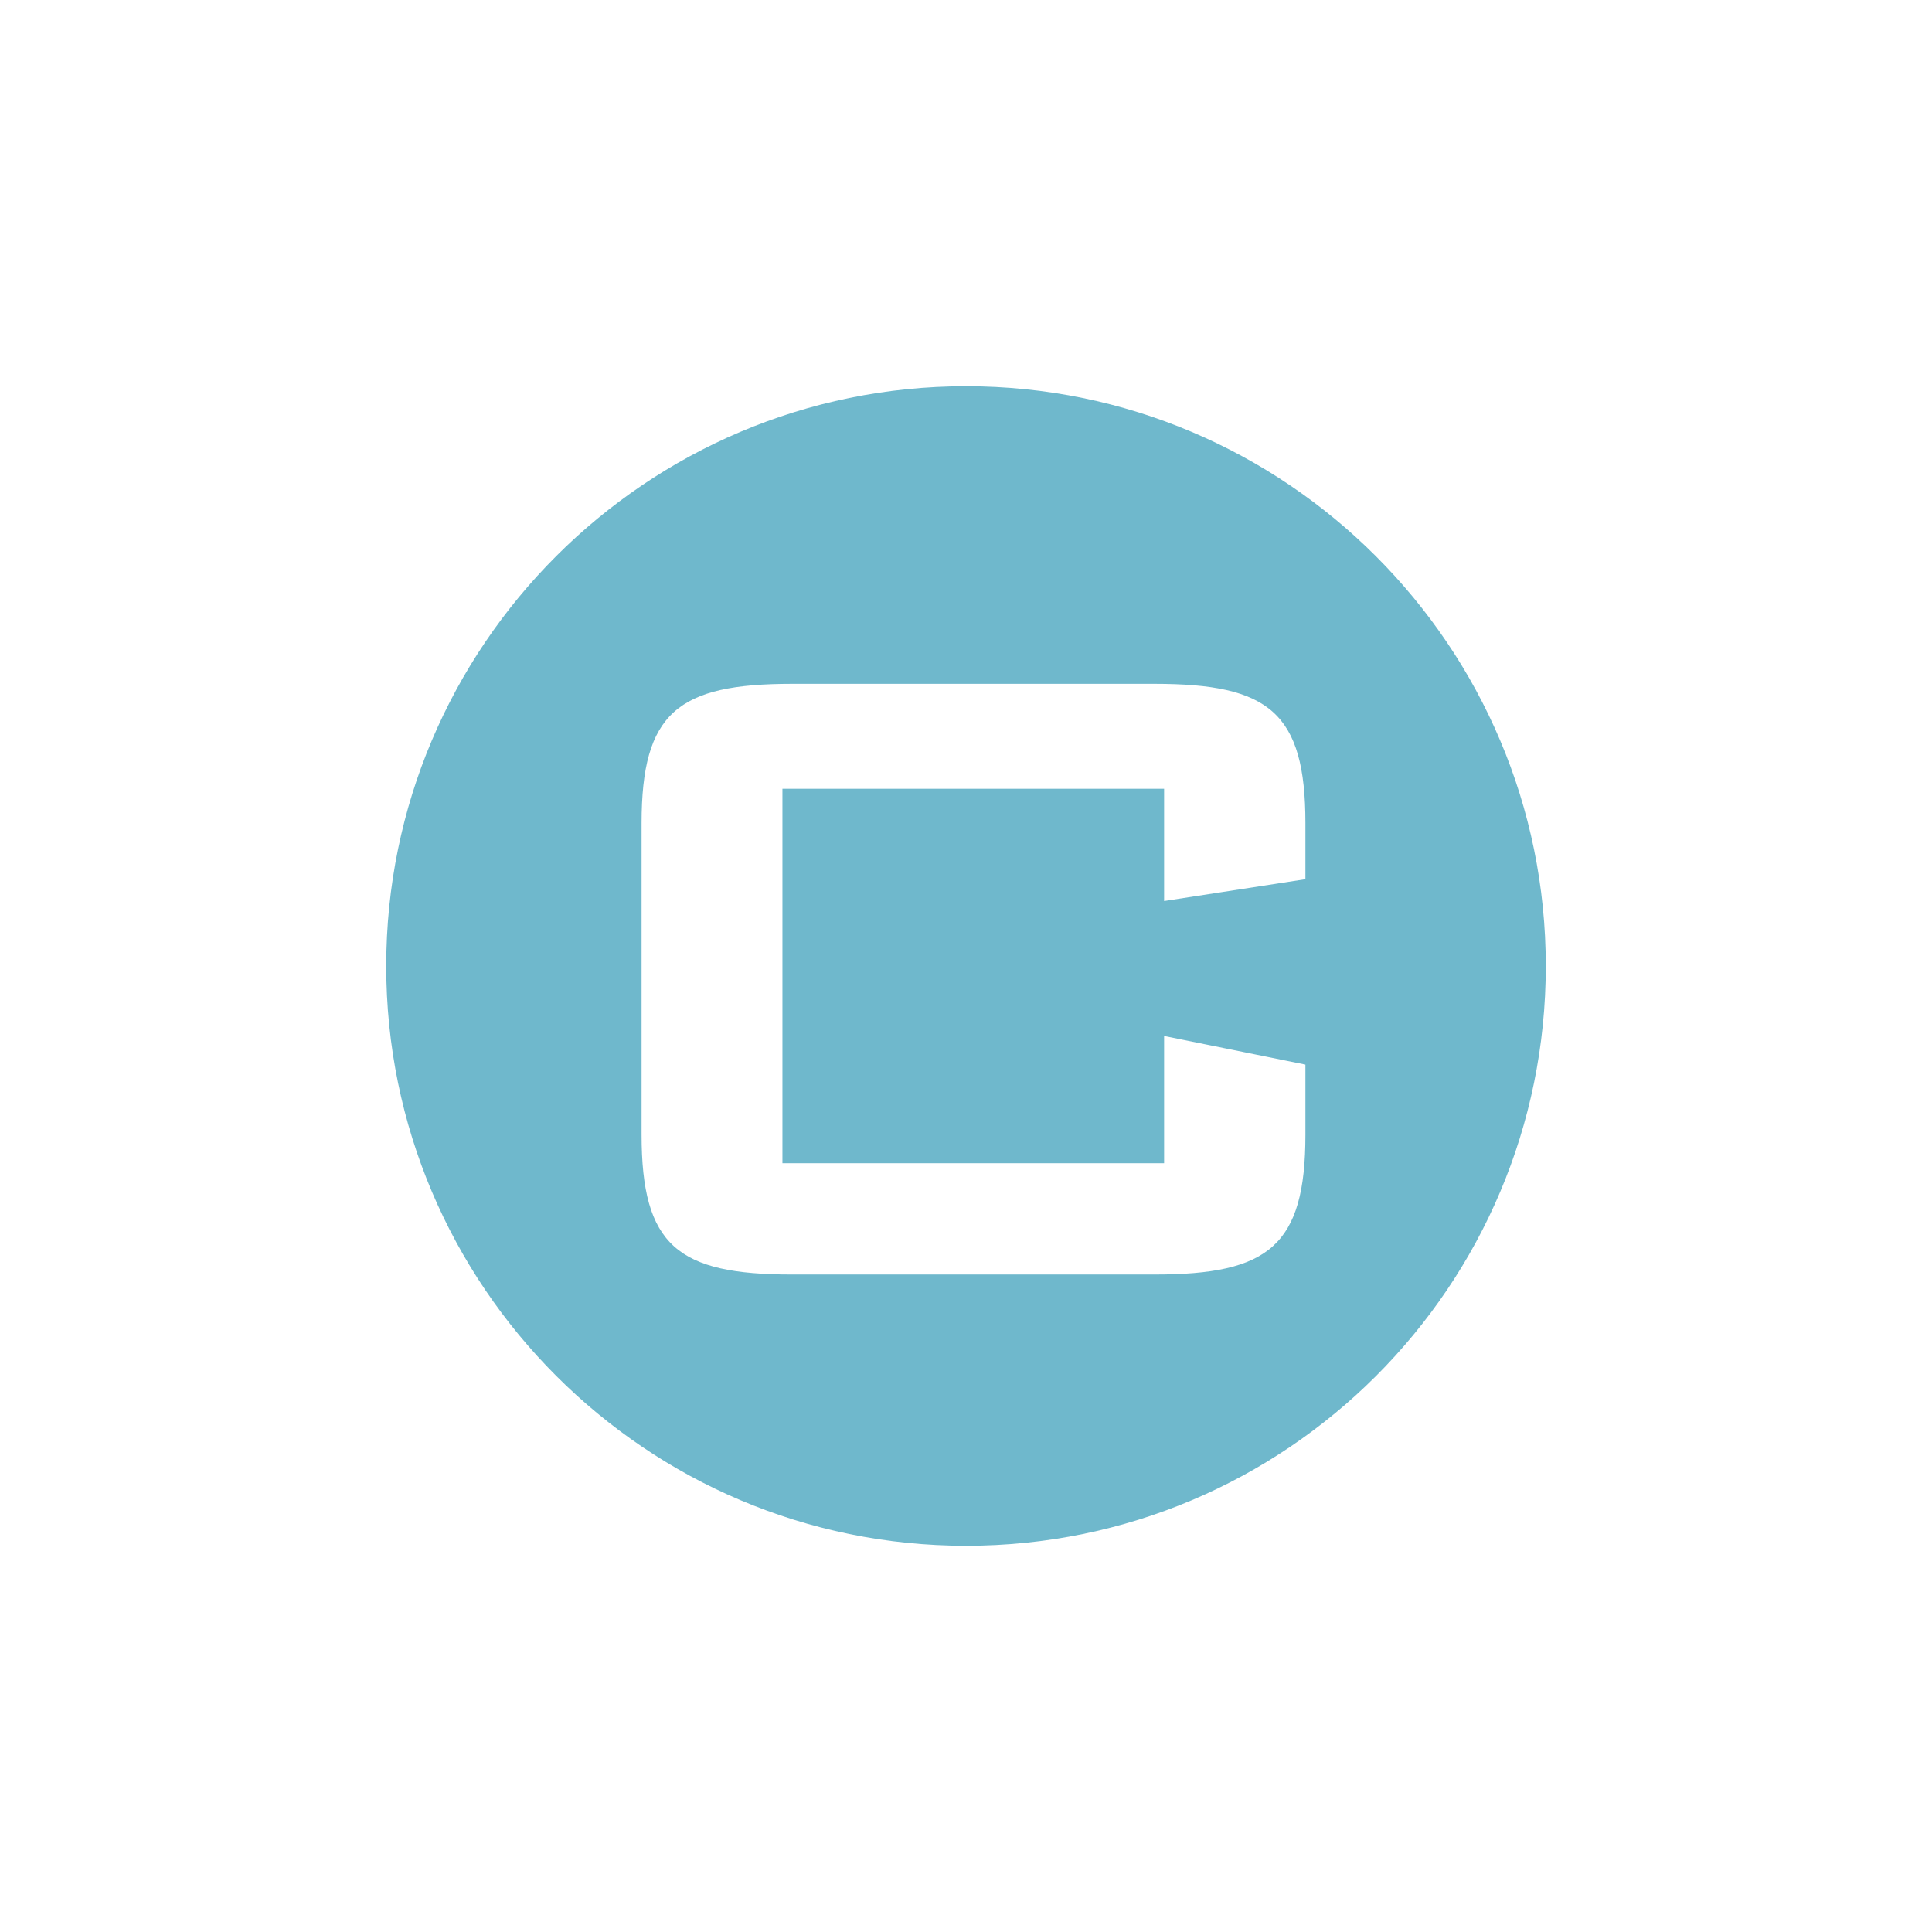
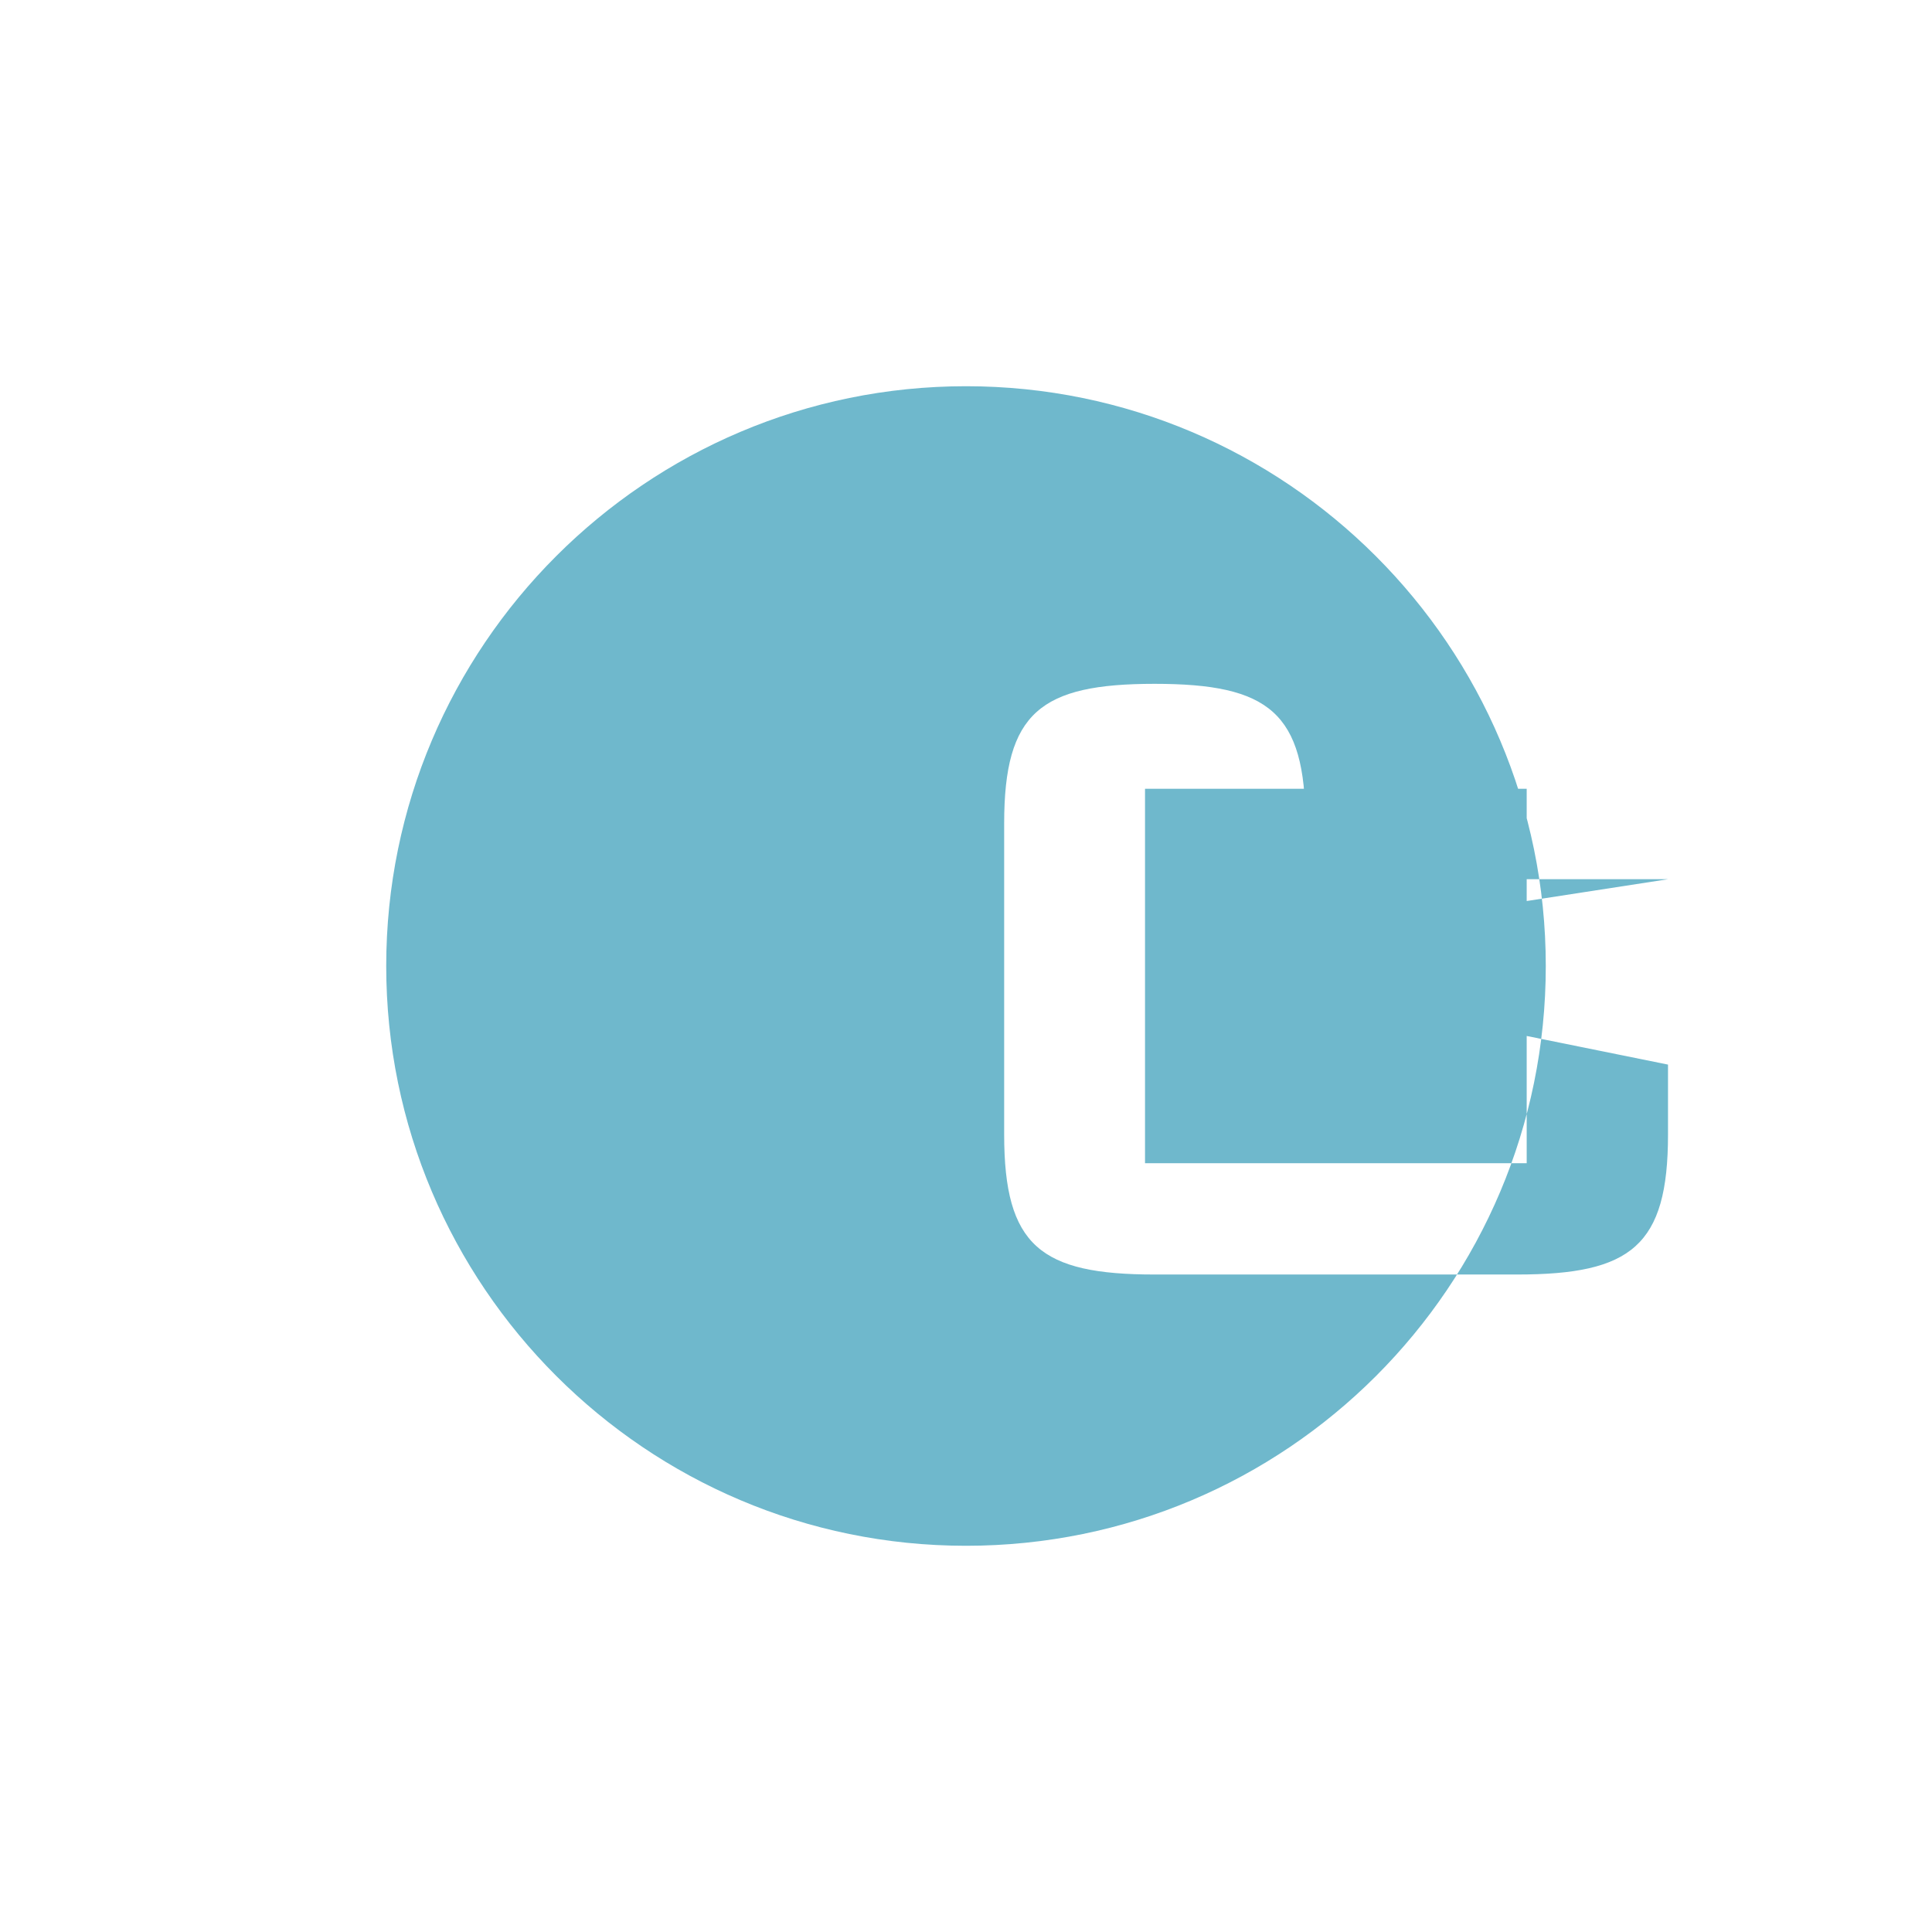
<svg xmlns="http://www.w3.org/2000/svg" viewBox="0 0 425.2 425.2" enable-background="new 0 0 425.2 425.2">
-   <path d="m340.2 212.6c0 70.5-57.1 127.6-127.6 127.6-70.4 0-127.6-57.2-127.6-127.6 0-70.4 57.2-127.6 127.6-127.6 70.4 0 127.6 57.2 127.6 127.6m-52.9-19.1v-12.3c0-24.4-8-30.7-33.2-30.7h-79.8c-25.1 0-33.1 6.3-33.1 30.7v68.5c0 24.5 8 30.8 33.1 30.8h79.8c25.1 0 33.2-6.3 33.2-30.8v-15.4l-31.1-6.3v28h-84v-82.4h84v24.7l31.1-4.8" fill="#6fb8cc" />
+   <path d="m340.2 212.6c0 70.5-57.1 127.6-127.6 127.6-70.4 0-127.6-57.2-127.6-127.6 0-70.4 57.2-127.6 127.6-127.6 70.4 0 127.6 57.2 127.6 127.6m-52.9-19.1v-12.3c0-24.4-8-30.7-33.2-30.7c-25.1 0-33.1 6.3-33.1 30.7v68.5c0 24.5 8 30.8 33.1 30.8h79.8c25.1 0 33.2-6.3 33.2-30.8v-15.4l-31.1-6.3v28h-84v-82.4h84v24.7l31.1-4.8" fill="#6fb8cc" />
</svg>